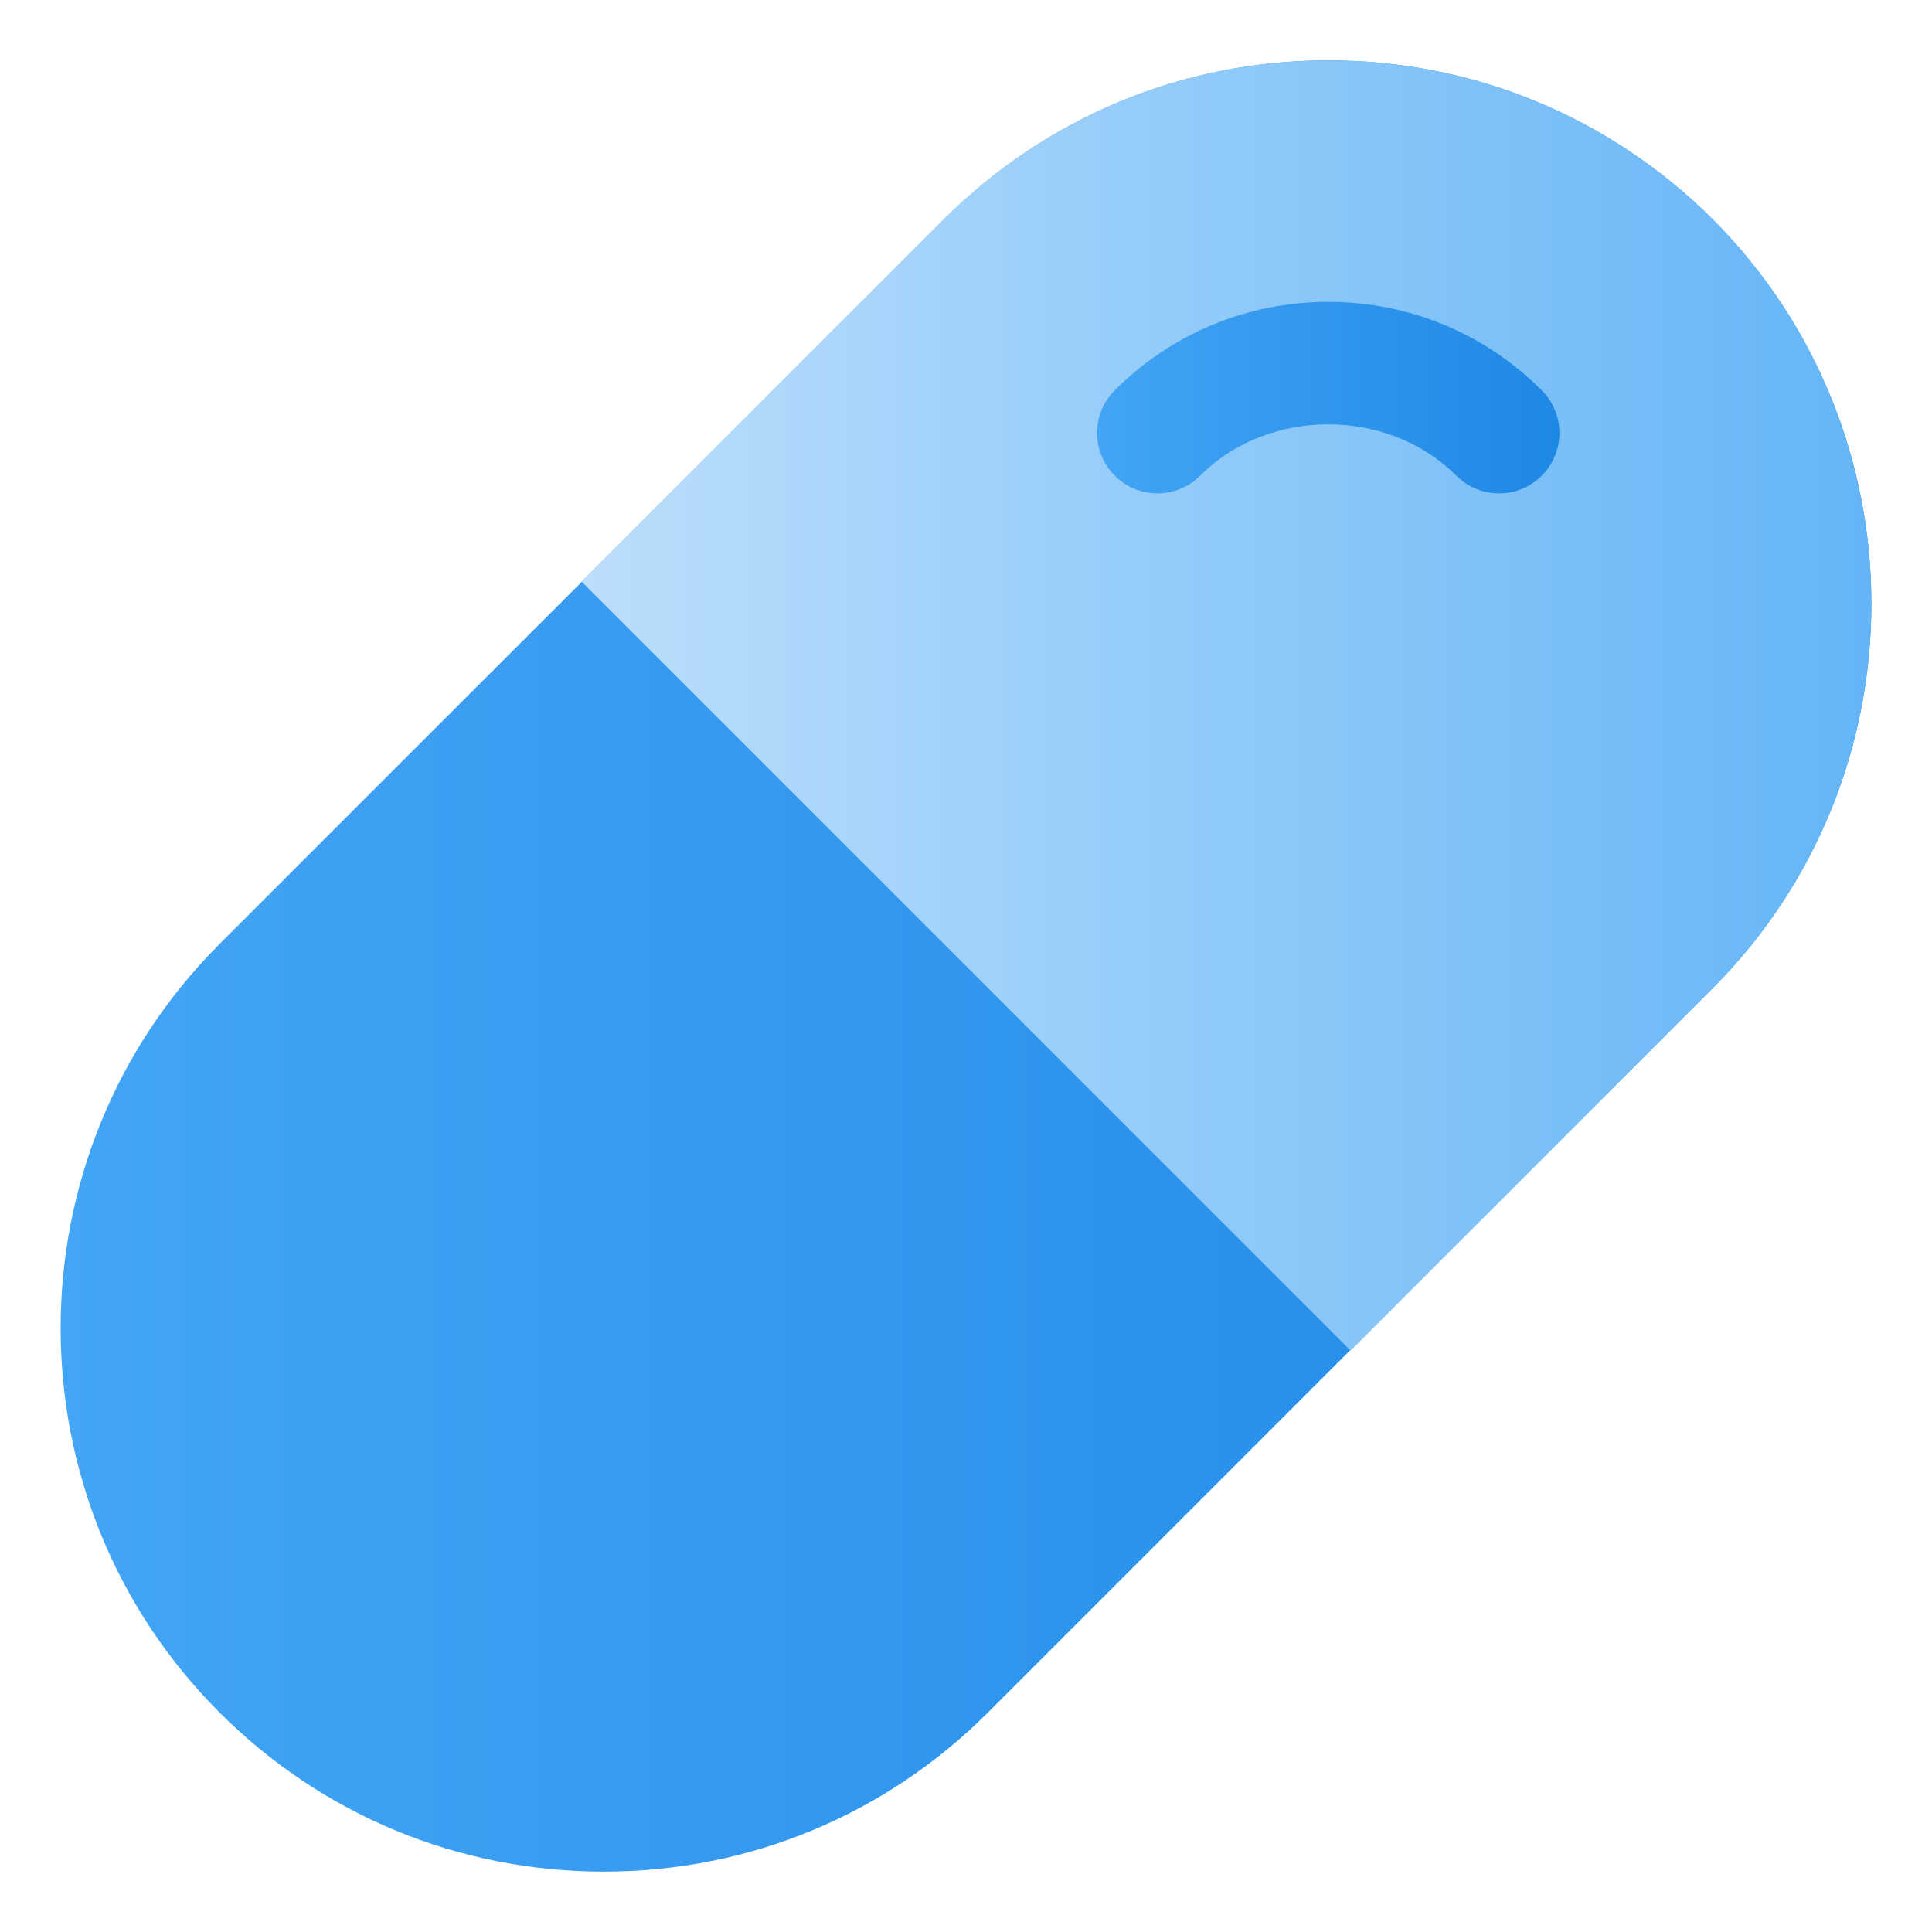
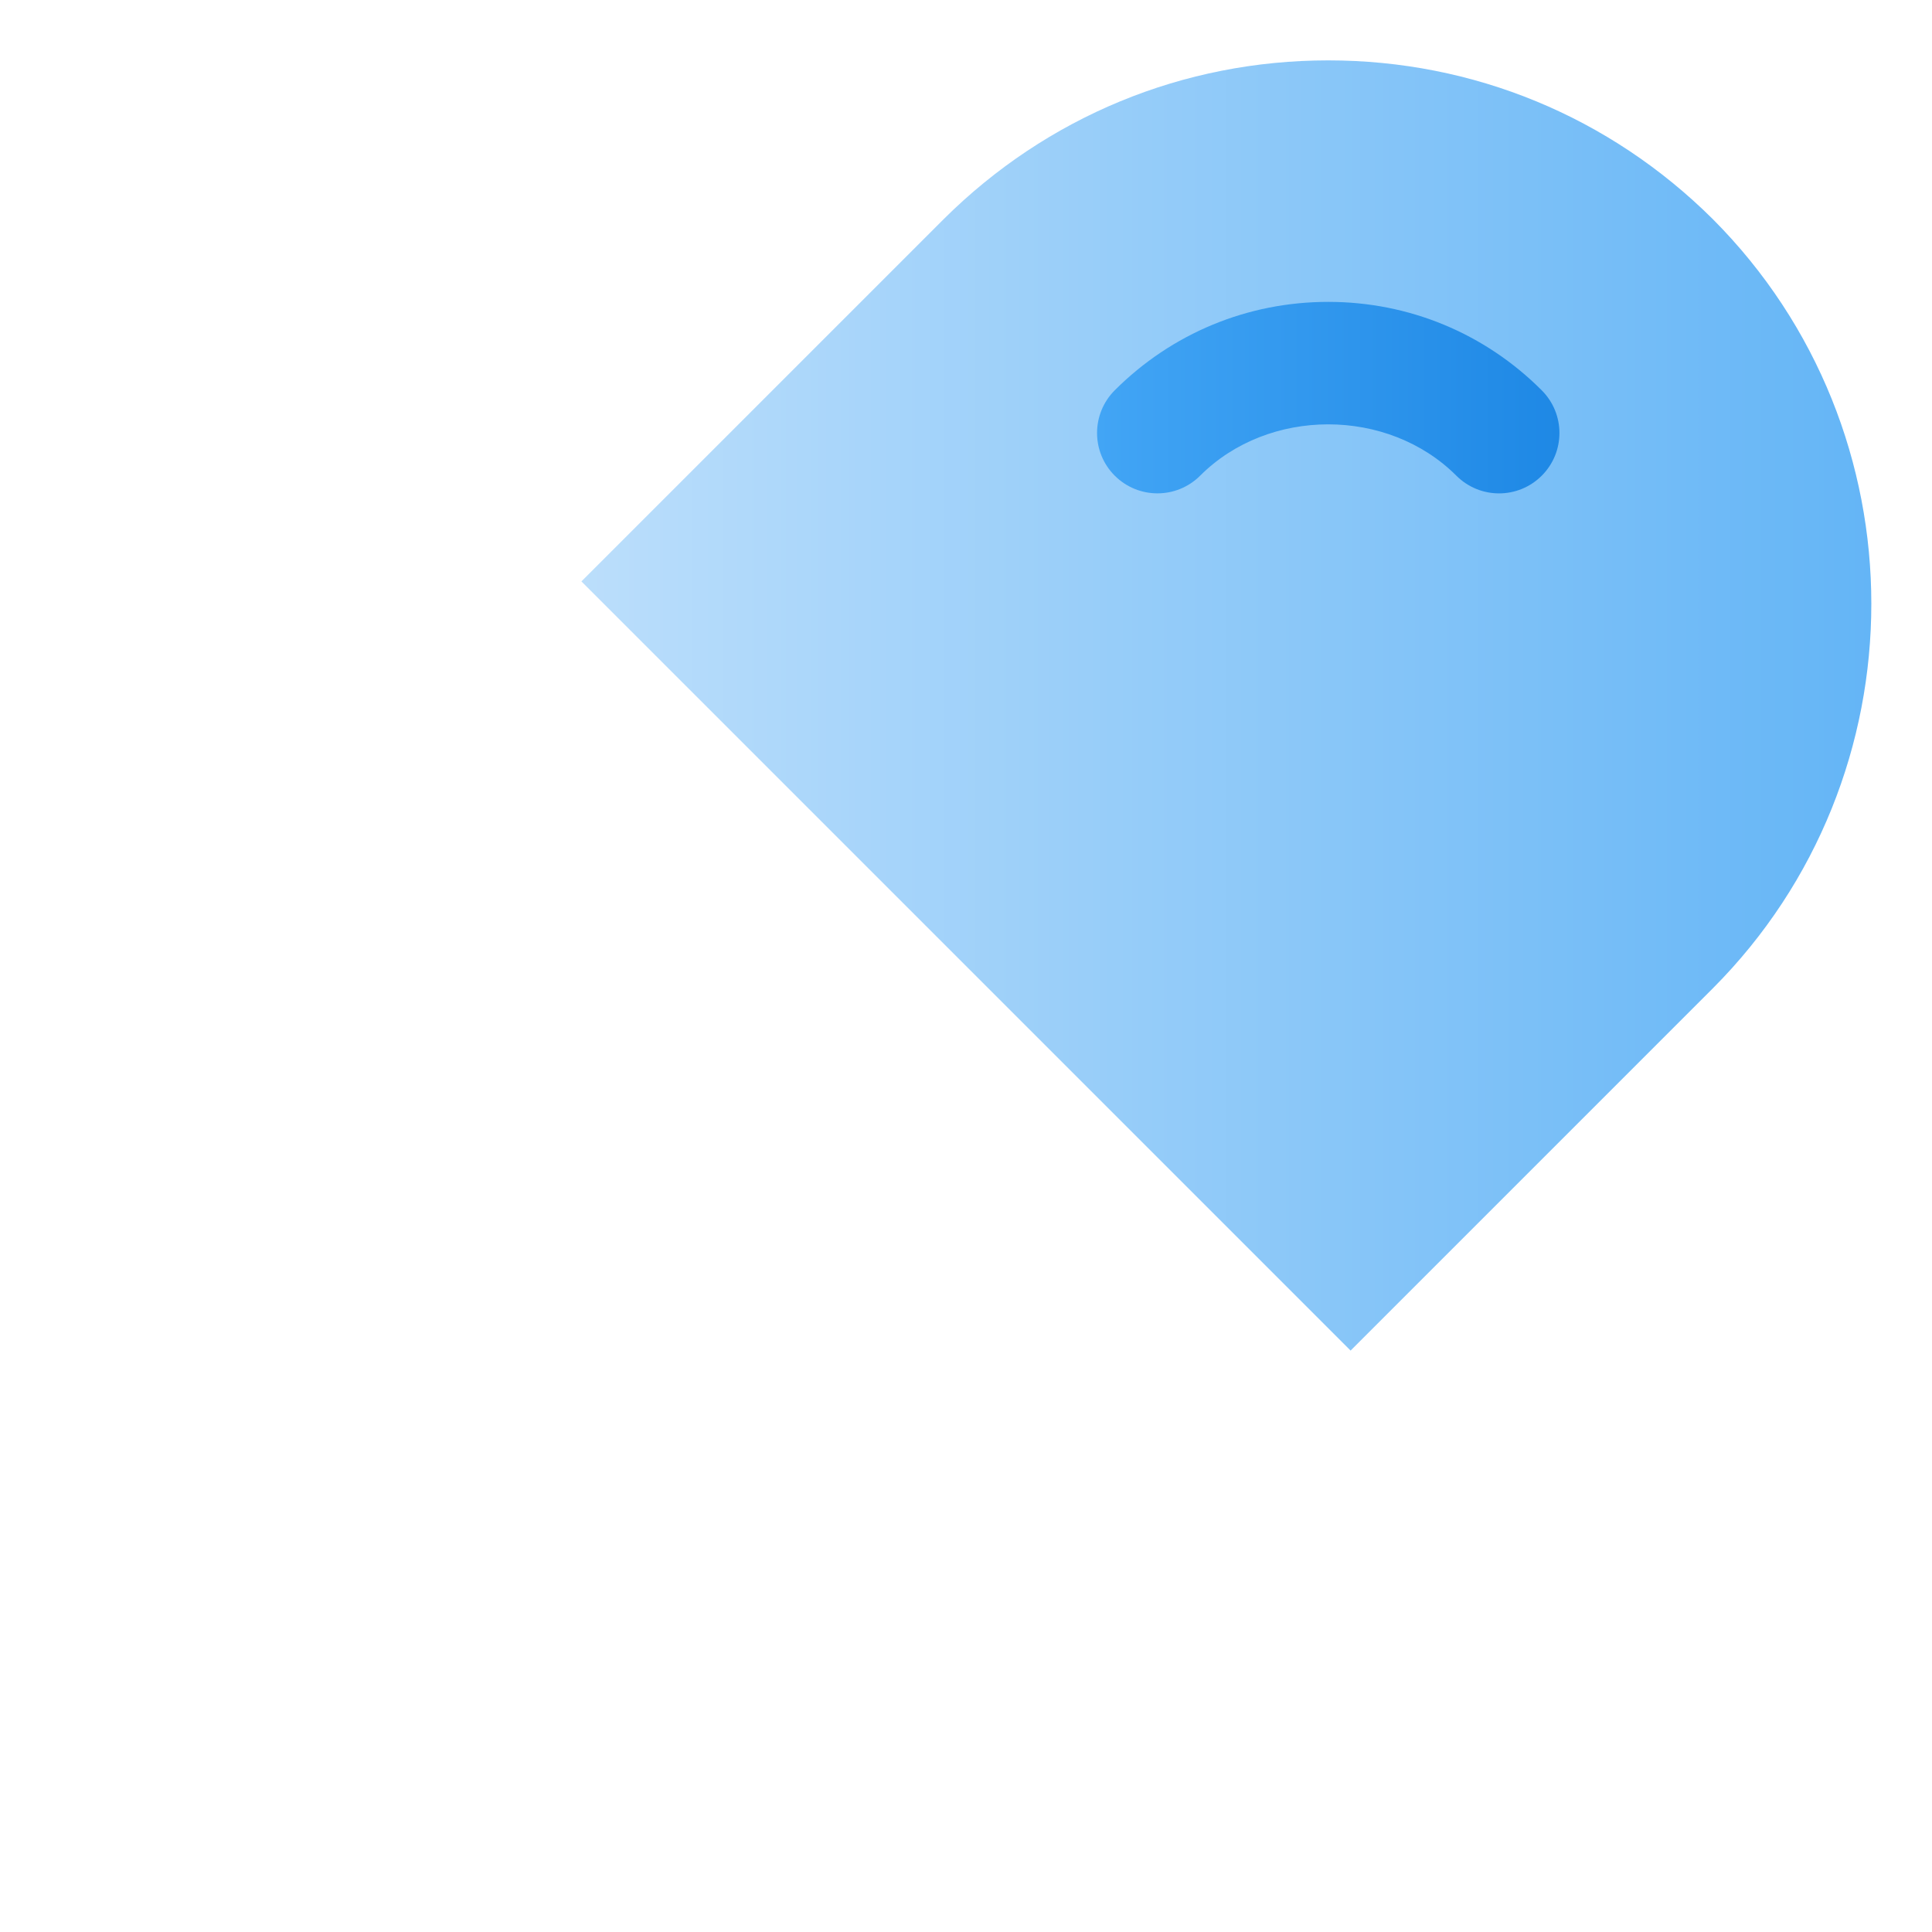
<svg xmlns="http://www.w3.org/2000/svg" xmlns:xlink="http://www.w3.org/1999/xlink" height="512" viewBox="0 0 32 32" width="512">
  <linearGradient id="lg1">
    <stop offset="0" stop-color="#42a5f5" />
    <stop offset="1" stop-color="#1e88e5" />
  </linearGradient>
  <linearGradient id="SVGID_1_" gradientUnits="userSpaceOnUse" x1="1.004" x2="30.996" xlink:href="#lg1" y1="16" y2="16" />
  <linearGradient id="SVGID_2_" gradientUnits="userSpaceOnUse" x1="9.63" x2="30.995" y1="11.685" y2="11.685">
    <stop offset="0" stop-color="#bbdefb" />
    <stop offset="1" stop-color="#64b5f6" />
  </linearGradient>
  <linearGradient id="SVGID_3_" gradientUnits="userSpaceOnUse" x1="18.171" x2="25.829" xlink:href="#lg1" y1="6.586" y2="6.586" />
  <g id="pill">
    <g>
-       <path d="m28.364 3.636c-1.7-1.7-3.961-2.636-6.364-2.636-2.404 0-4.664.936-6.364 2.636l-12 12c-3.509 3.509-3.509 9.219 0 12.728 1.7 1.7 3.96 2.636 6.364 2.636s4.664-.936 6.364-2.636l12-12c3.509-3.509 3.509-9.219 0-12.728z" fill="url(#SVGID_1_)" />
      <path d="m28.37 16.37-6 6-12.74-12.74 6-6c1.71-1.7 3.97-2.63 6.37-2.63s4.66.93 6.37 2.63c3.5 3.51 3.5 9.23 0 12.74z" fill="url(#SVGID_2_)" />
      <g>
        <path d="m24.829 8.172c-.256 0-.512-.098-.707-.293-1.135-1.134-3.111-1.134-4.244 0-.391.39-1.023.39-1.414-0s-.391-1.024 0-1.415c.945-.944 2.2-1.464 3.536-1.464s2.592.52 3.536 1.465c.391.391.391 1.023 0 1.414-.195.195-.451.293-.707.293z" fill="url(#SVGID_3_)" />
      </g>
    </g>
  </g>
</svg>